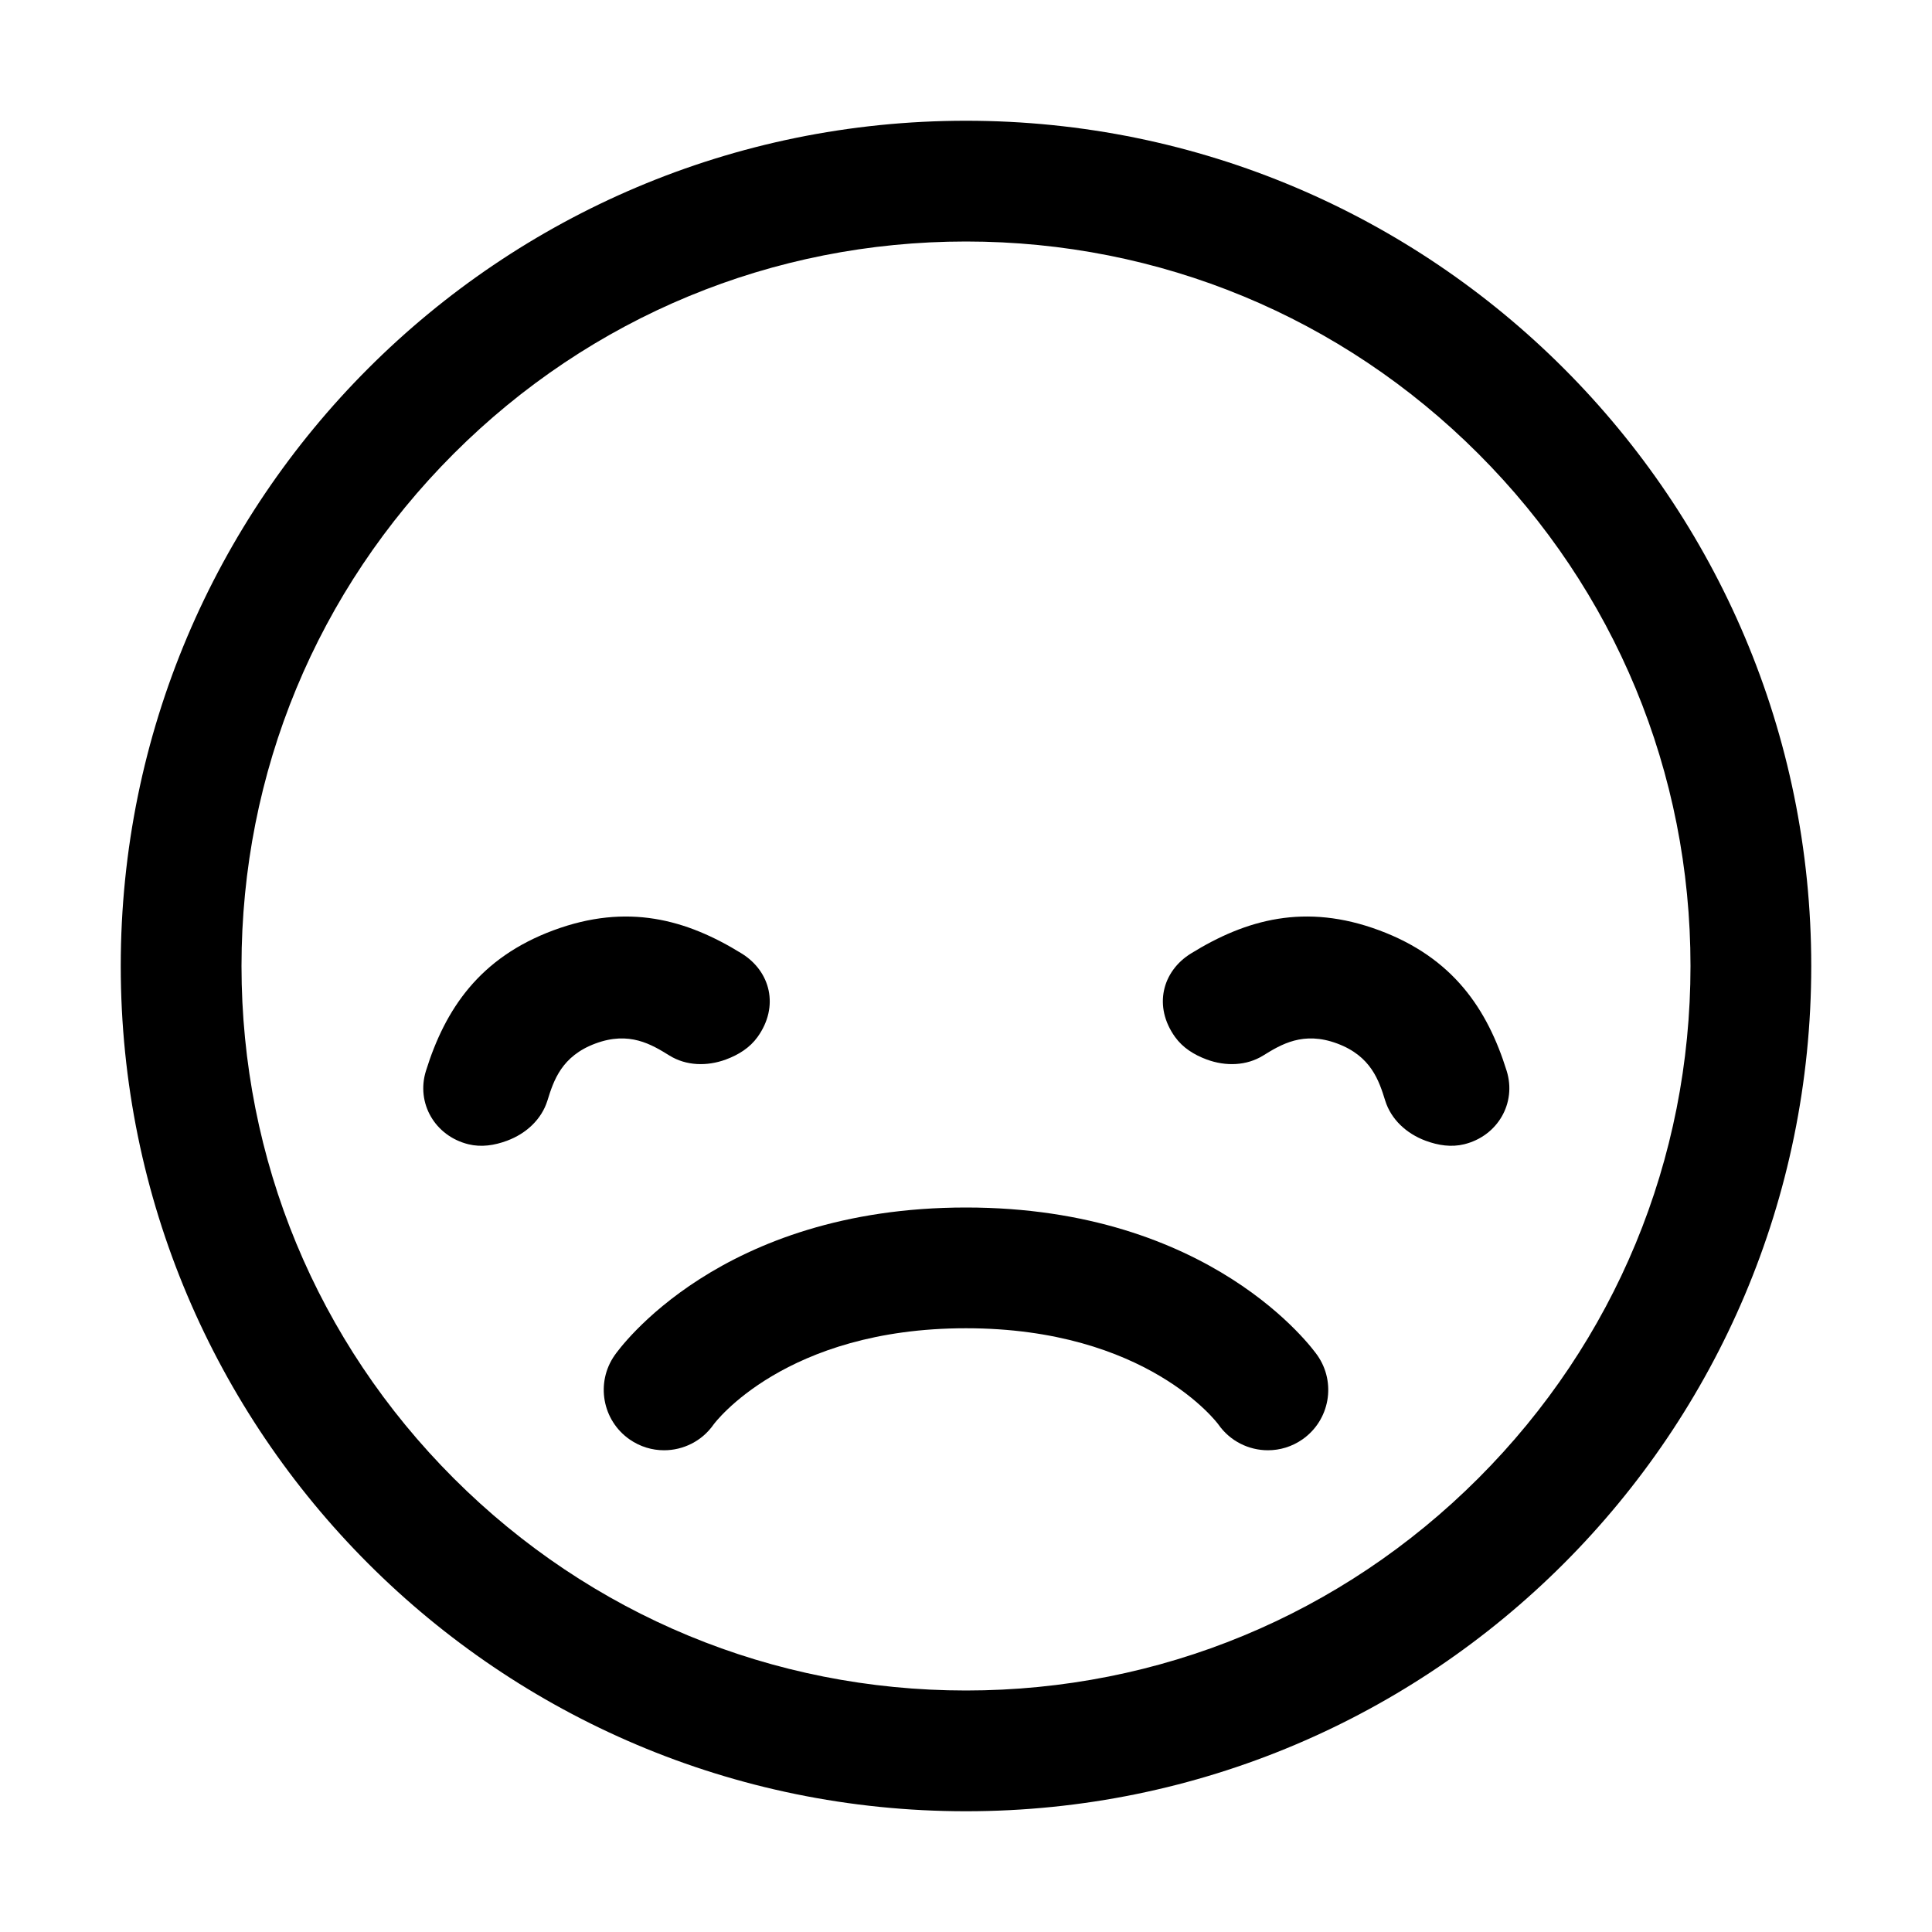
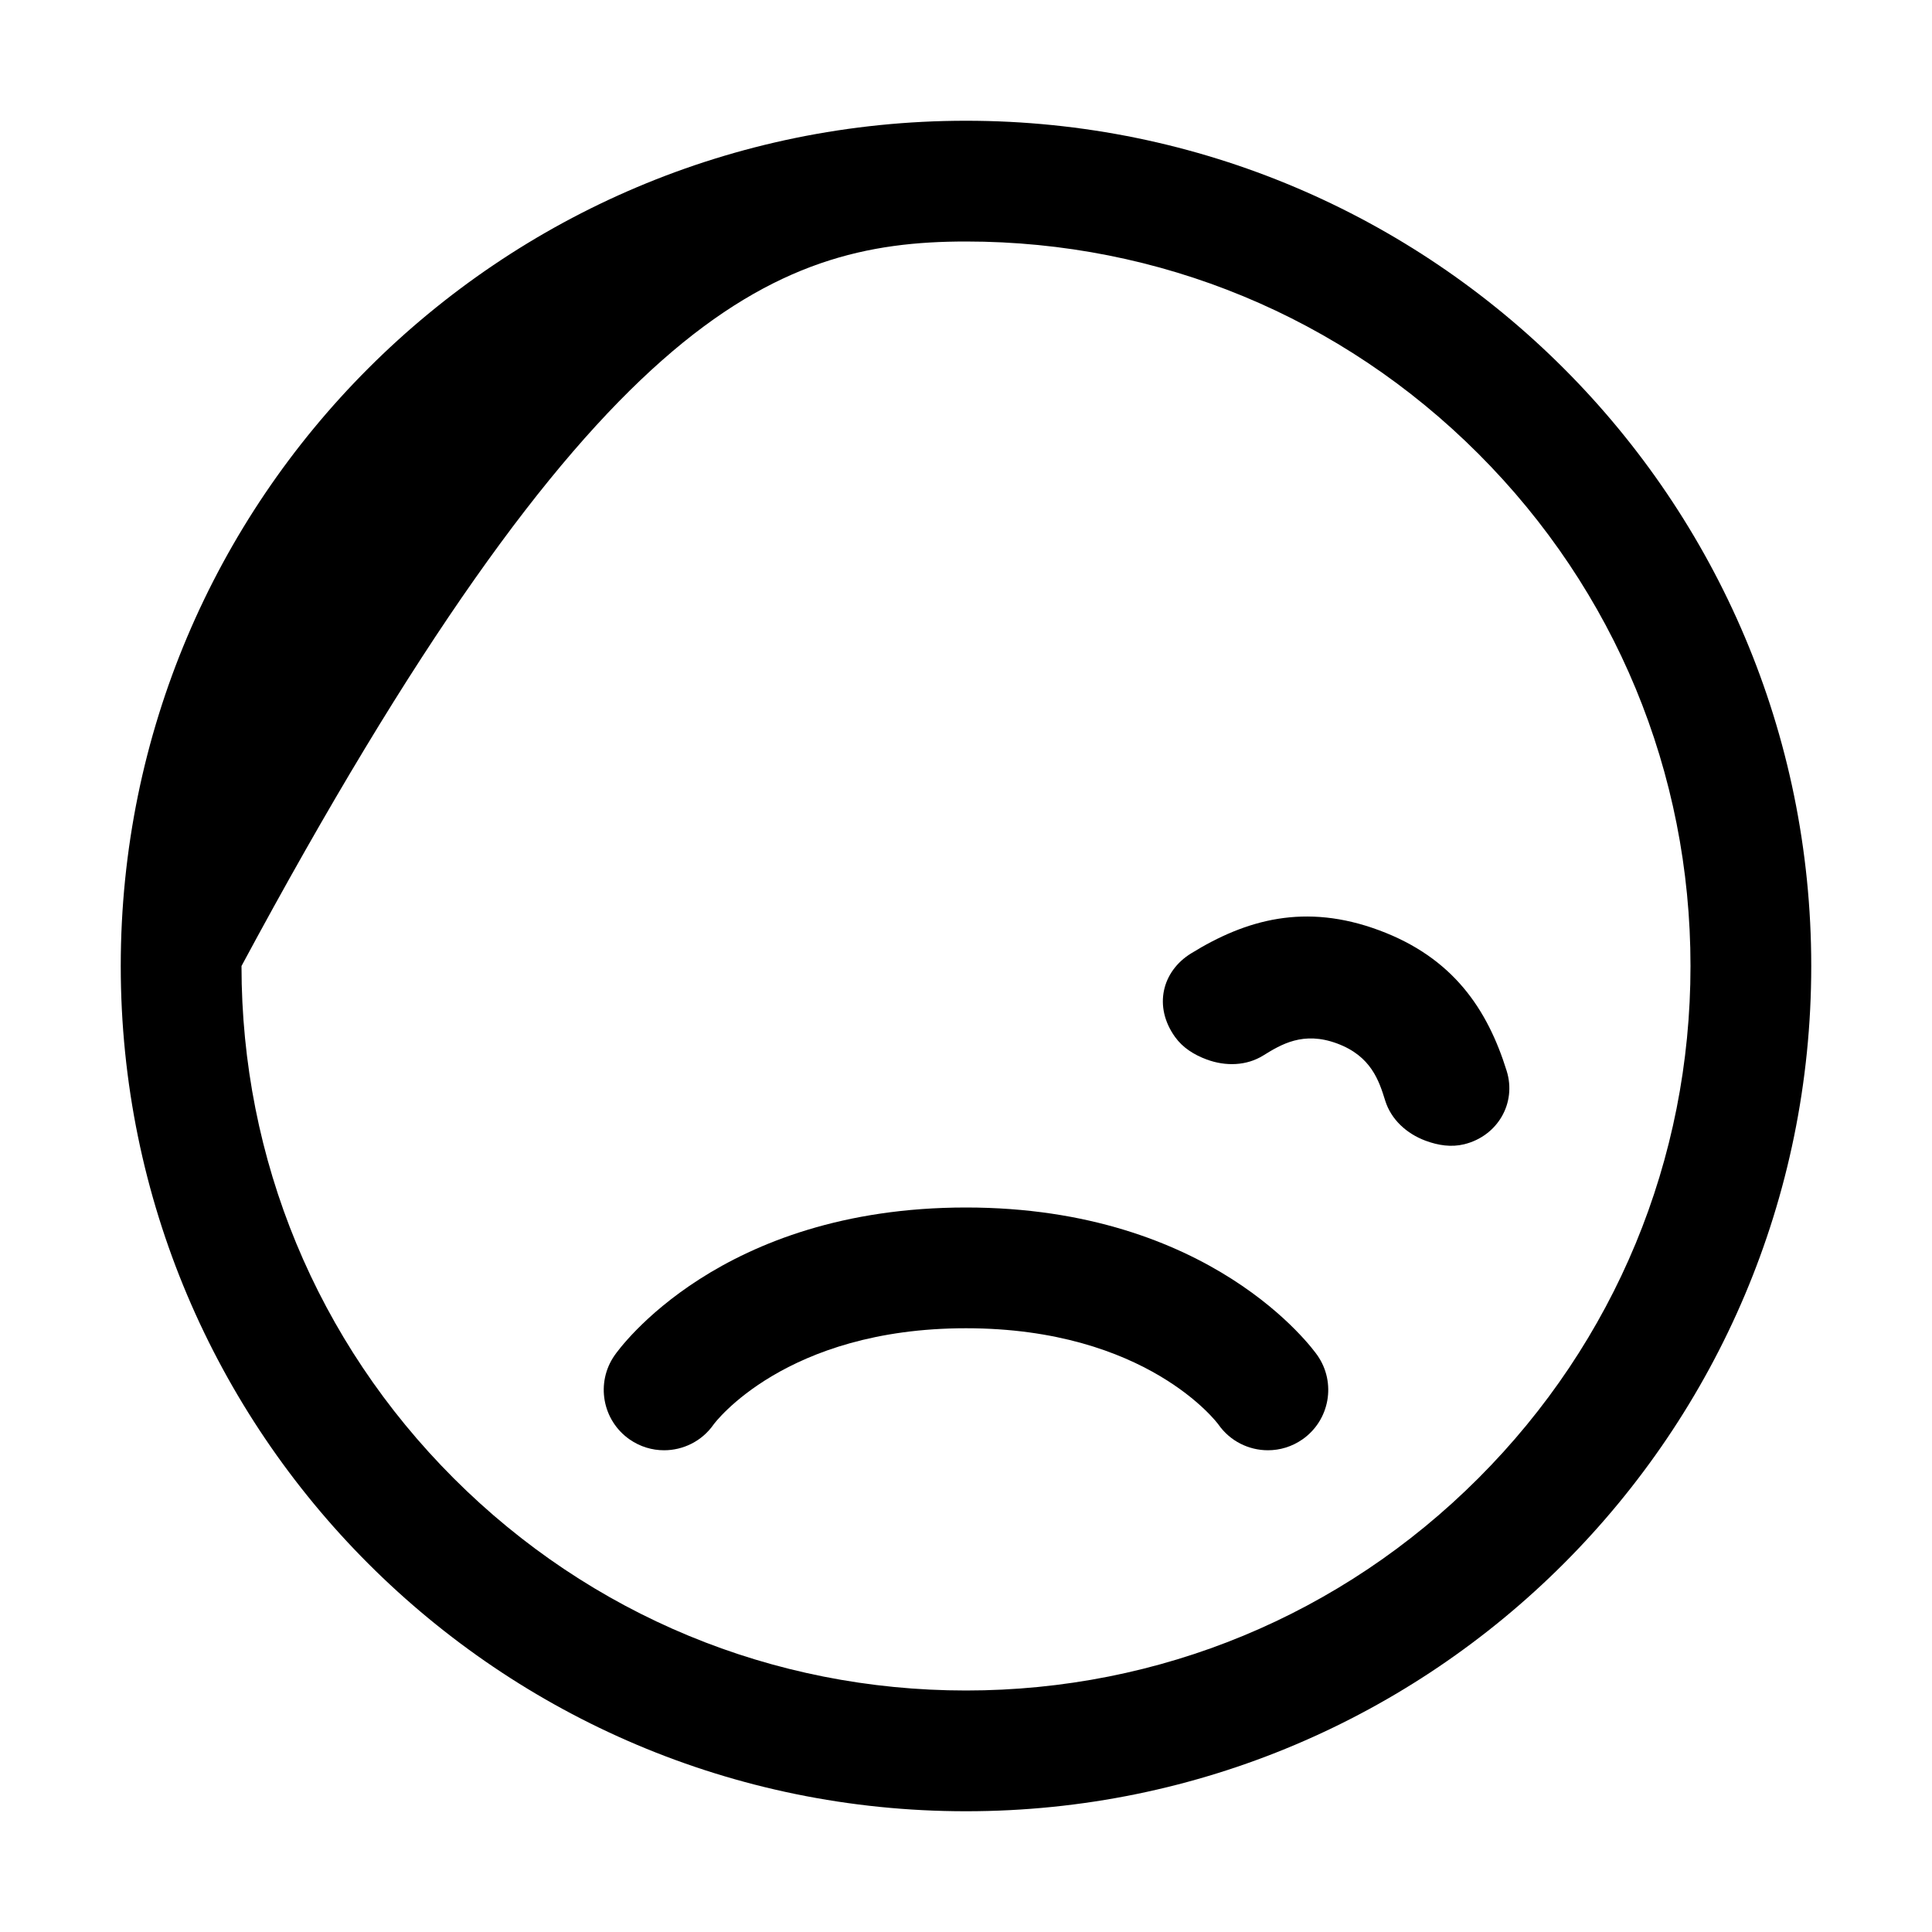
<svg xmlns="http://www.w3.org/2000/svg" version="1.1" id="Layer_1" x="0px" y="0px" width="512px" height="512px" viewBox="0 0 512 512" enable-background="new 0 0 512 512" xml:space="preserve">
  <g>
    <g>
      <g>
        <path d="M399.283,283.797c-5.1-16.379-14.22-29.995-33.802-37.263s-35.265-2.877-49.868,6.15      c-7.615,4.707-10.029,14.019-4.214,22.123c2.049,2.854,5.019,4.717,8.376,5.963c5.059,1.876,10.584,1.678,14.965-1.036      c4.778-2.957,10.644-6.526,19.607-3.199c9.01,3.343,11.103,9.839,12.752,15.161c1.551,4.952,5.62,8.724,10.693,10.606      c3.357,1.246,6.816,1.774,10.236,0.938C396.895,301.056,401.944,292.333,399.283,283.797z" />
-         <path d="M196.549,252.685c-14.603-9.027-30.286-13.418-49.868-6.15s-28.702,20.884-33.802,37.263      c-2.661,8.536,2.389,17.259,11.255,19.443c3.42,0.837,6.878,0.309,10.236-0.938c5.073-1.883,9.143-5.654,10.693-10.606      c1.649-5.322,3.743-11.818,12.752-15.161c8.964-3.327,14.829,0.242,19.607,3.199c4.381,2.714,9.907,2.912,14.965,1.036      c3.357-1.246,6.327-3.108,8.376-5.963C206.578,266.703,204.164,257.392,196.549,252.685z" />
      </g>
-       <path d="M256,32C132.288,32,32,132.288,32,256s100.288,224,224,224s224-100.288,224-224S379.712,32,256,32z M391.765,391.765     C355.5,428.028,307.285,448,256,448s-99.5-19.972-135.765-56.235C83.972,355.5,64,307.285,64,256s19.972-99.5,56.235-135.765     C156.5,83.972,204.715,64,256,64s99.5,19.972,135.765,56.235C428.028,156.5,448,204.715,448,256S428.028,355.5,391.765,391.765z" />
+       <path d="M256,32C132.288,32,32,132.288,32,256s100.288,224,224,224s224-100.288,224-224S379.712,32,256,32z M391.765,391.765     C355.5,428.028,307.285,448,256,448s-99.5-19.972-135.765-56.235C83.972,355.5,64,307.285,64,256C156.5,83.972,204.715,64,256,64s99.5,19.972,135.765,56.235C428.028,156.5,448,204.715,448,256S428.028,355.5,391.765,391.765z" />
    </g>
    <path d="M349.119,359.176C348.013,357.59,321,320,256,320c-65.261,0-92.014,37.59-93.121,39.176    c-5.057,7.247-3.283,17.221,3.963,22.278c2.789,1.946,5.982,2.881,9.143,2.881c5.052,0,10.024-2.388,13.135-6.845    C189.296,377.239,208.02,352,256,352c48,0,66.703,25.239,66.879,25.49c3.11,4.457,8.081,6.845,13.134,6.845    c3.161,0,6.354-0.935,9.144-2.881C352.402,376.396,354.177,366.423,349.119,359.176z" />
  </g>
</svg>